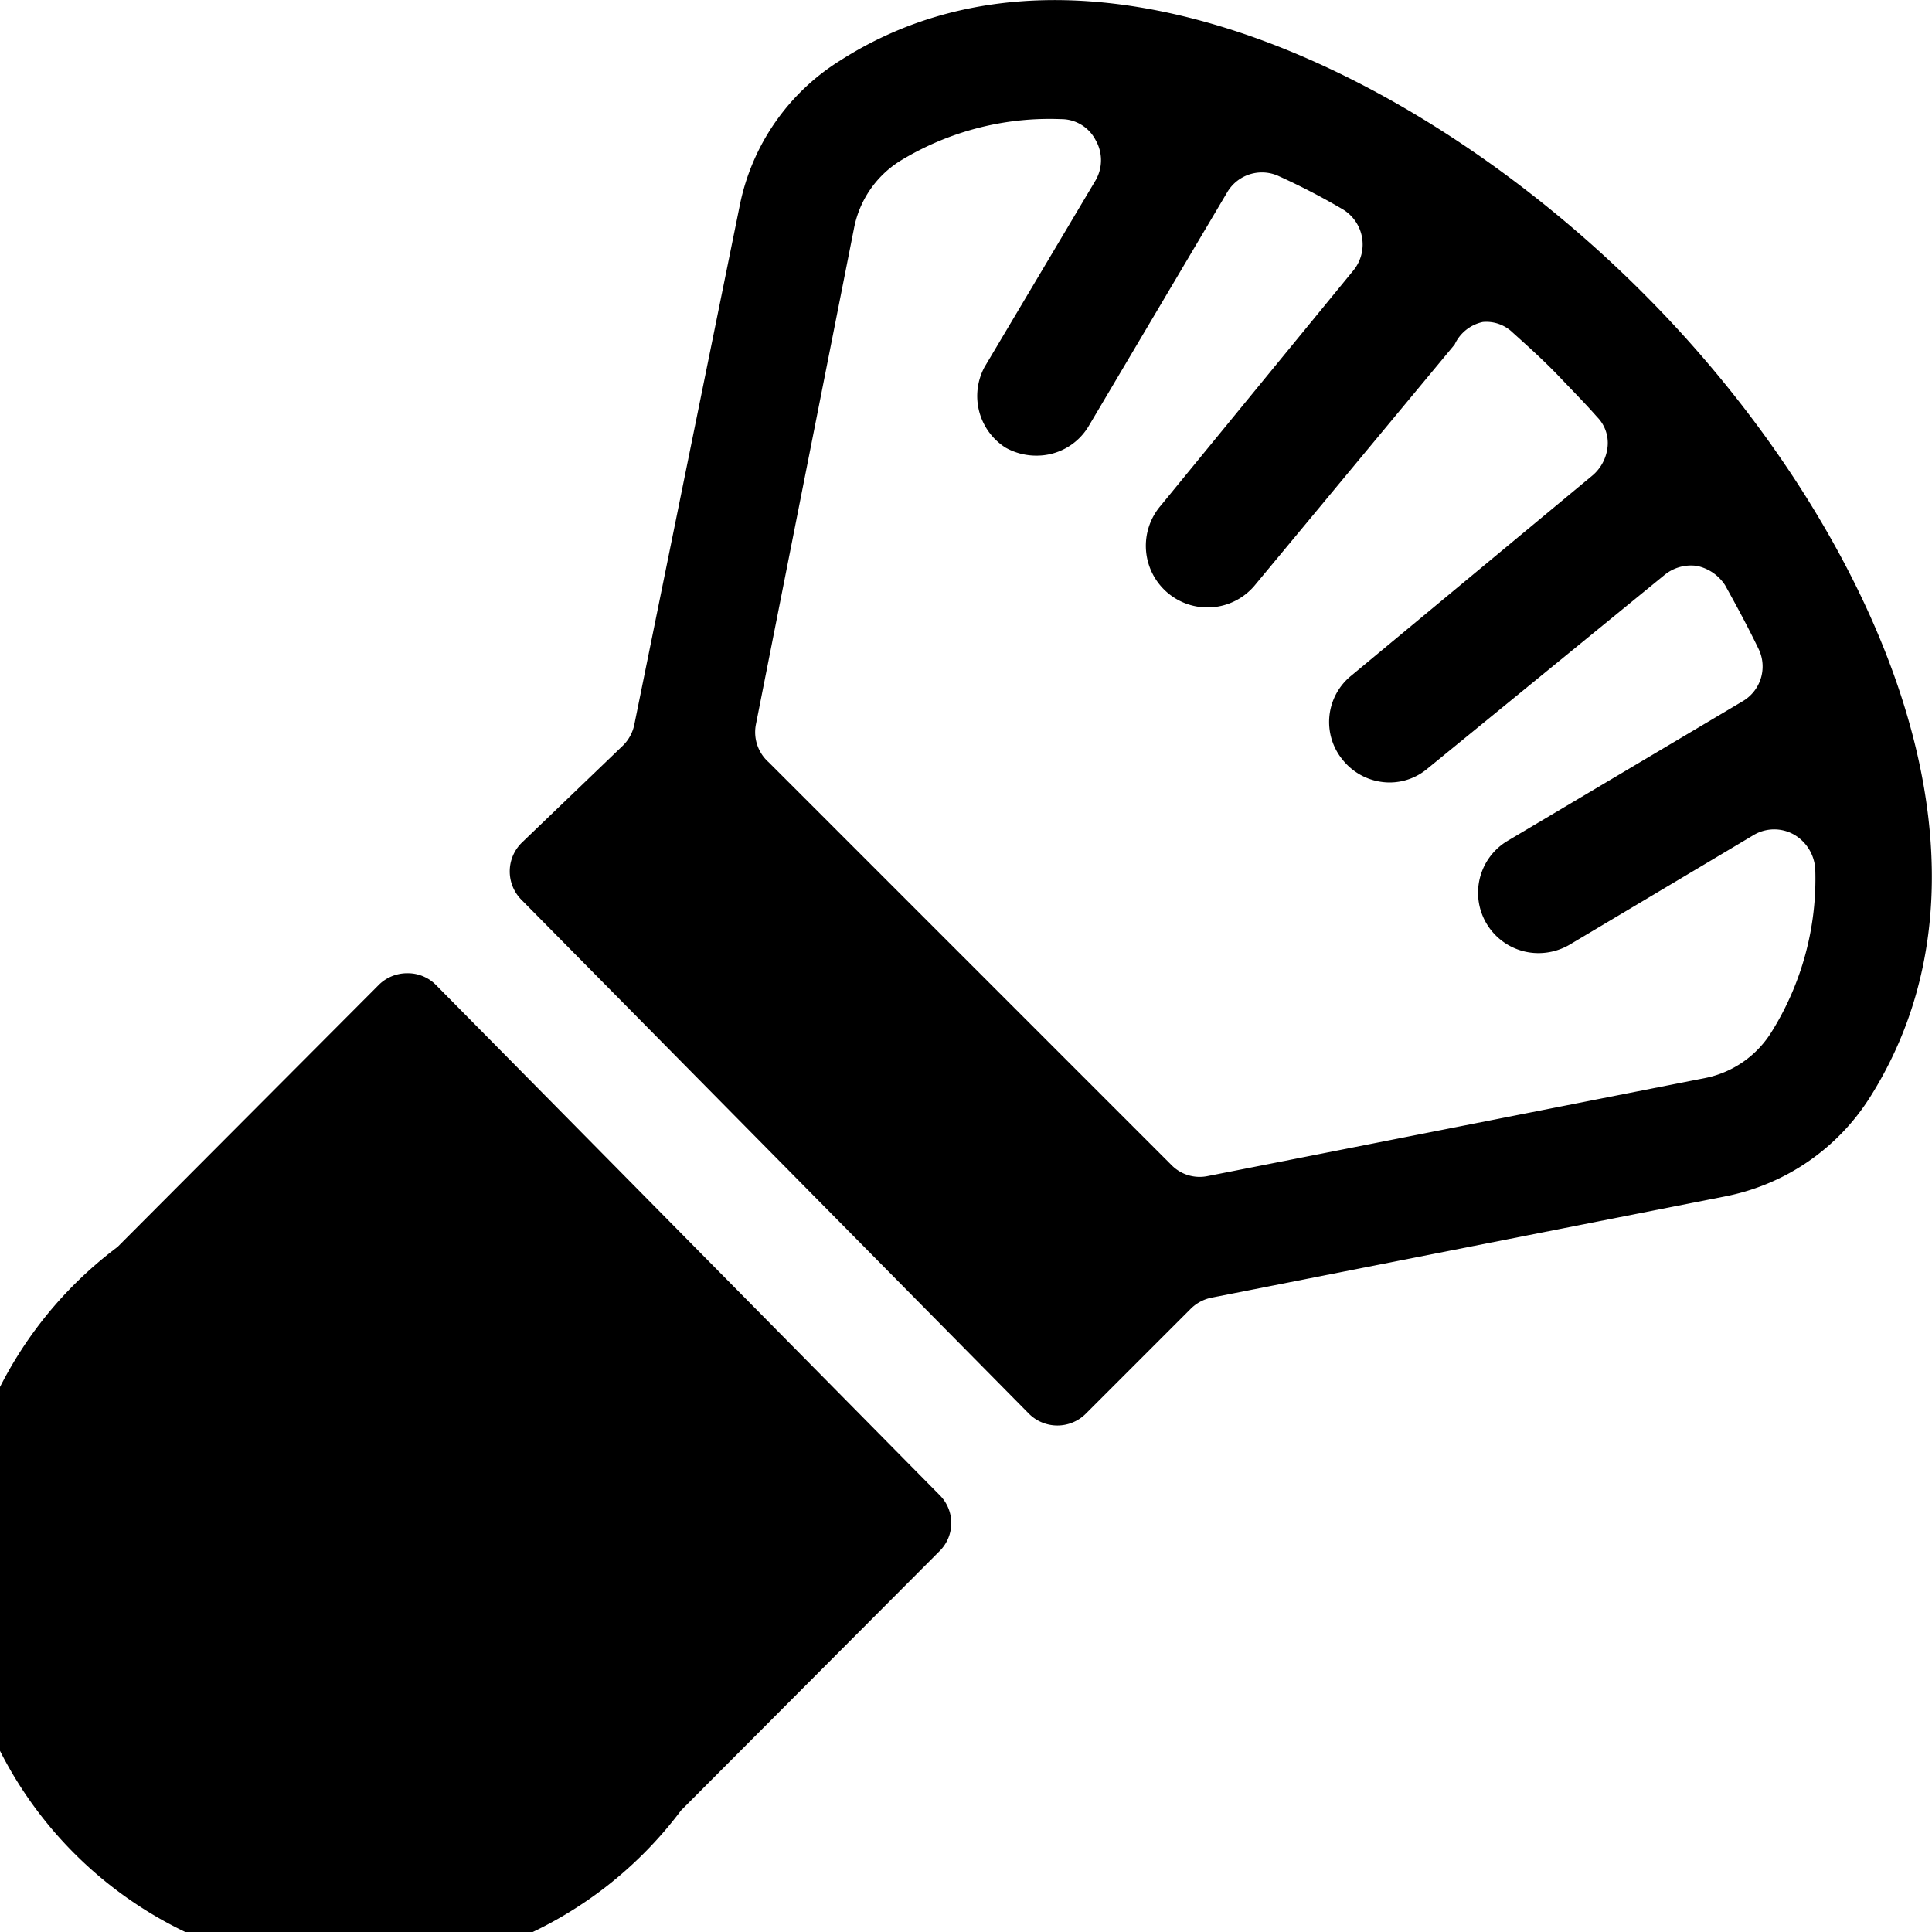
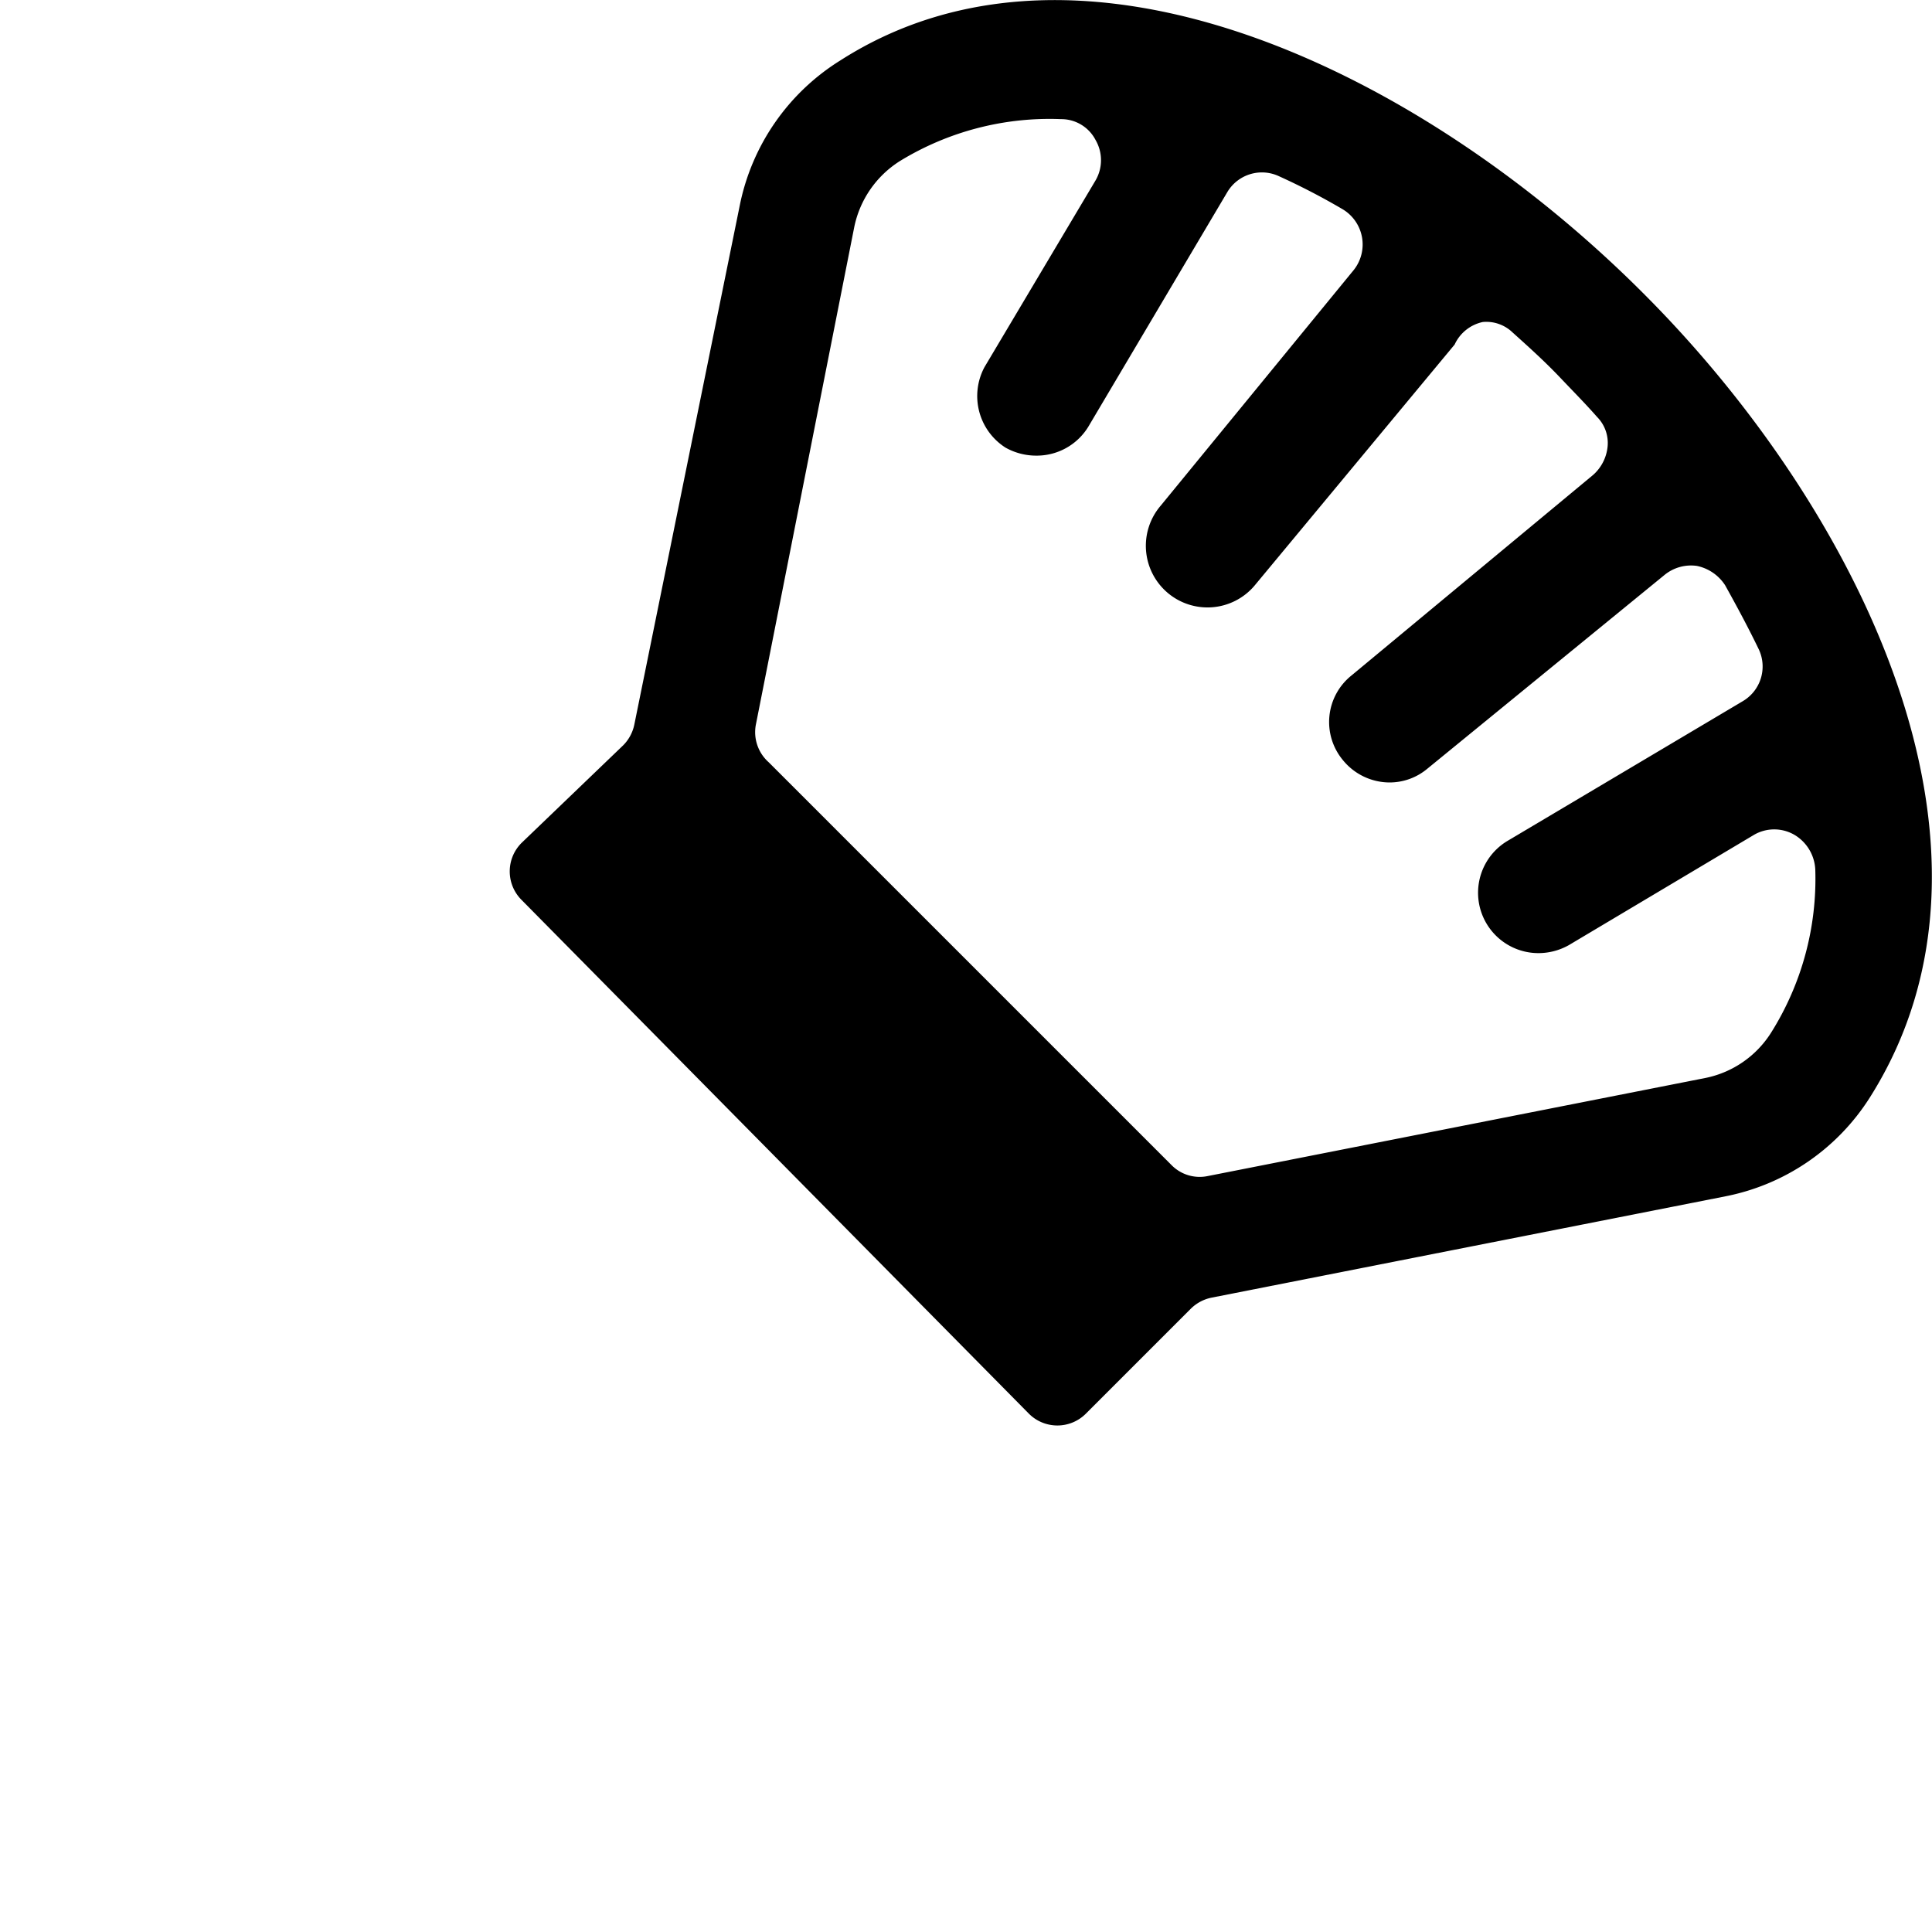
<svg xmlns="http://www.w3.org/2000/svg" viewBox="0 0 24 24">
  <g>
-     <path d="M5.42 12.24a0.49 0.49 0 0 0 -0.36 -0.15 0.5 0.5 0 0 0 -0.35 0.14l-3.25 3.26a5 5 0 1 0 7 7l3.21 -3.22a0.49 0.49 0 0 0 0 -0.7Z" fill="#000000" stroke-width="1" />
    <path d="M20.44 3.67c-2.76 -2.78 -7 -4.84 -10 -2.92a2.76 2.76 0 0 0 -1.25 1.8L7.88 9a0.51 0.51 0 0 1 -0.14 0.26l-1.26 1.21a0.5 0.5 0 0 0 0 0.71l6.3 6.38a0.5 0.5 0 0 0 0.71 0l1.3 -1.3a0.51 0.51 0 0 1 0.26 -0.14l6.39 -1.26a2.75 2.75 0 0 0 1.79 -1.23c1.97 -3.12 -0.17 -7.33 -2.79 -9.96ZM22 12.83a1.26 1.26 0 0 1 -0.81 0.56L15 14.61a0.49 0.49 0 0 1 -0.45 -0.14l-5 -5A0.5 0.5 0 0 1 9.39 9l1.22 -6.17a1.27 1.27 0 0 1 0.57 -0.83 3.56 3.56 0 0 1 2 -0.52 0.48 0.48 0 0 1 0.43 0.26 0.5 0.5 0 0 1 0 0.5l-1.38 2.32a0.76 0.76 0 0 0 0.26 1 0.78 0.78 0 0 0 0.39 0.1 0.75 0.75 0 0 0 0.64 -0.36l1.73 -2.92a0.5 0.5 0 0 1 0.64 -0.19 8.46 8.46 0 0 1 0.79 0.41 0.51 0.51 0 0 1 0.14 0.75l-2.4 2.93a0.75 0.75 0 1 0 1.16 1l2.49 -3a0.5 0.5 0 0 1 0.35 -0.28 0.47 0.47 0 0 1 0.37 0.13c0.2 0.18 0.4 0.36 0.59 0.56s0.31 0.32 0.46 0.49a0.46 0.46 0 0 1 0.13 0.37 0.54 0.54 0 0 1 -0.18 0.35l-3 2.49a0.74 0.74 0 0 0 -0.11 1.05 0.75 0.75 0 0 0 0.58 0.28 0.73 0.73 0 0 0 0.47 -0.17l2.95 -2.41a0.52 0.52 0 0 1 0.4 -0.11 0.55 0.55 0 0 1 0.35 0.24c0.15 0.27 0.29 0.53 0.42 0.8a0.5 0.5 0 0 1 -0.2 0.64l-2.93 1.74a0.75 0.75 0 0 0 0.39 1.39 0.77 0.77 0 0 0 0.38 -0.1l2.3 -1.37a0.5 0.5 0 0 1 0.5 0 0.53 0.53 0 0 1 0.26 0.43 3.59 3.59 0 0 1 -0.55 2.03Z" fill="#000000" stroke-width="1" />
  </g>
</svg>